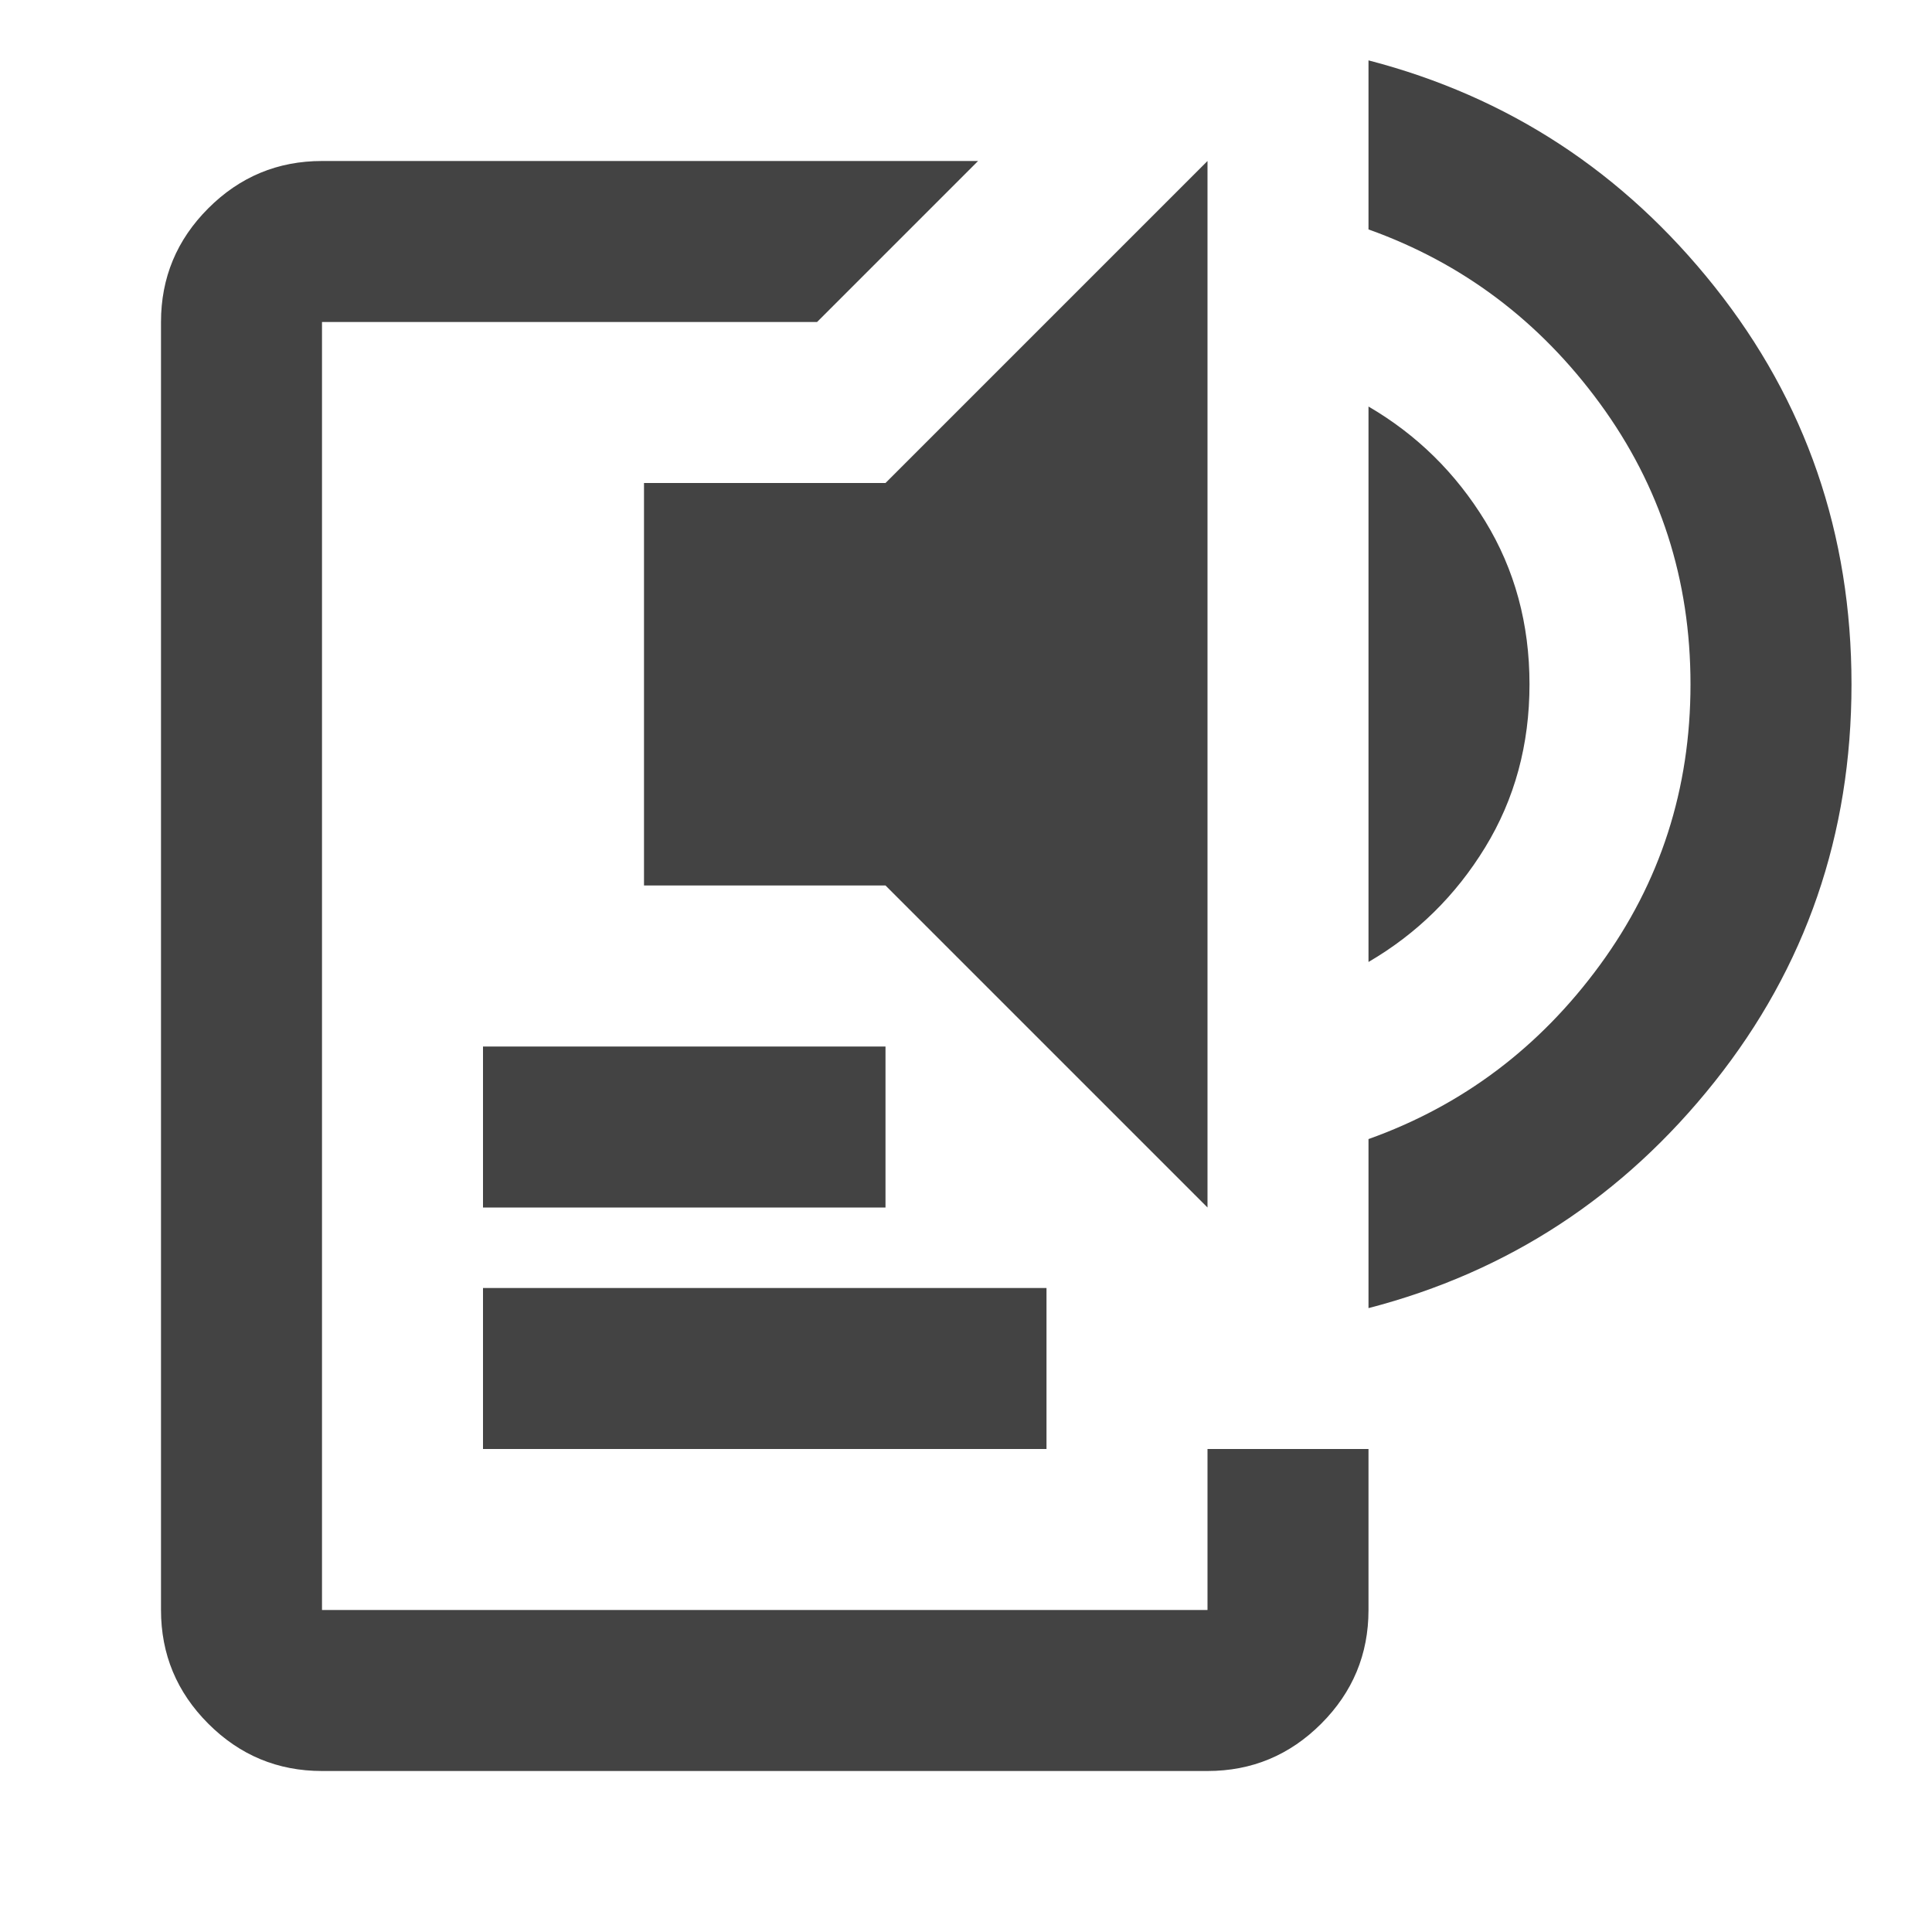
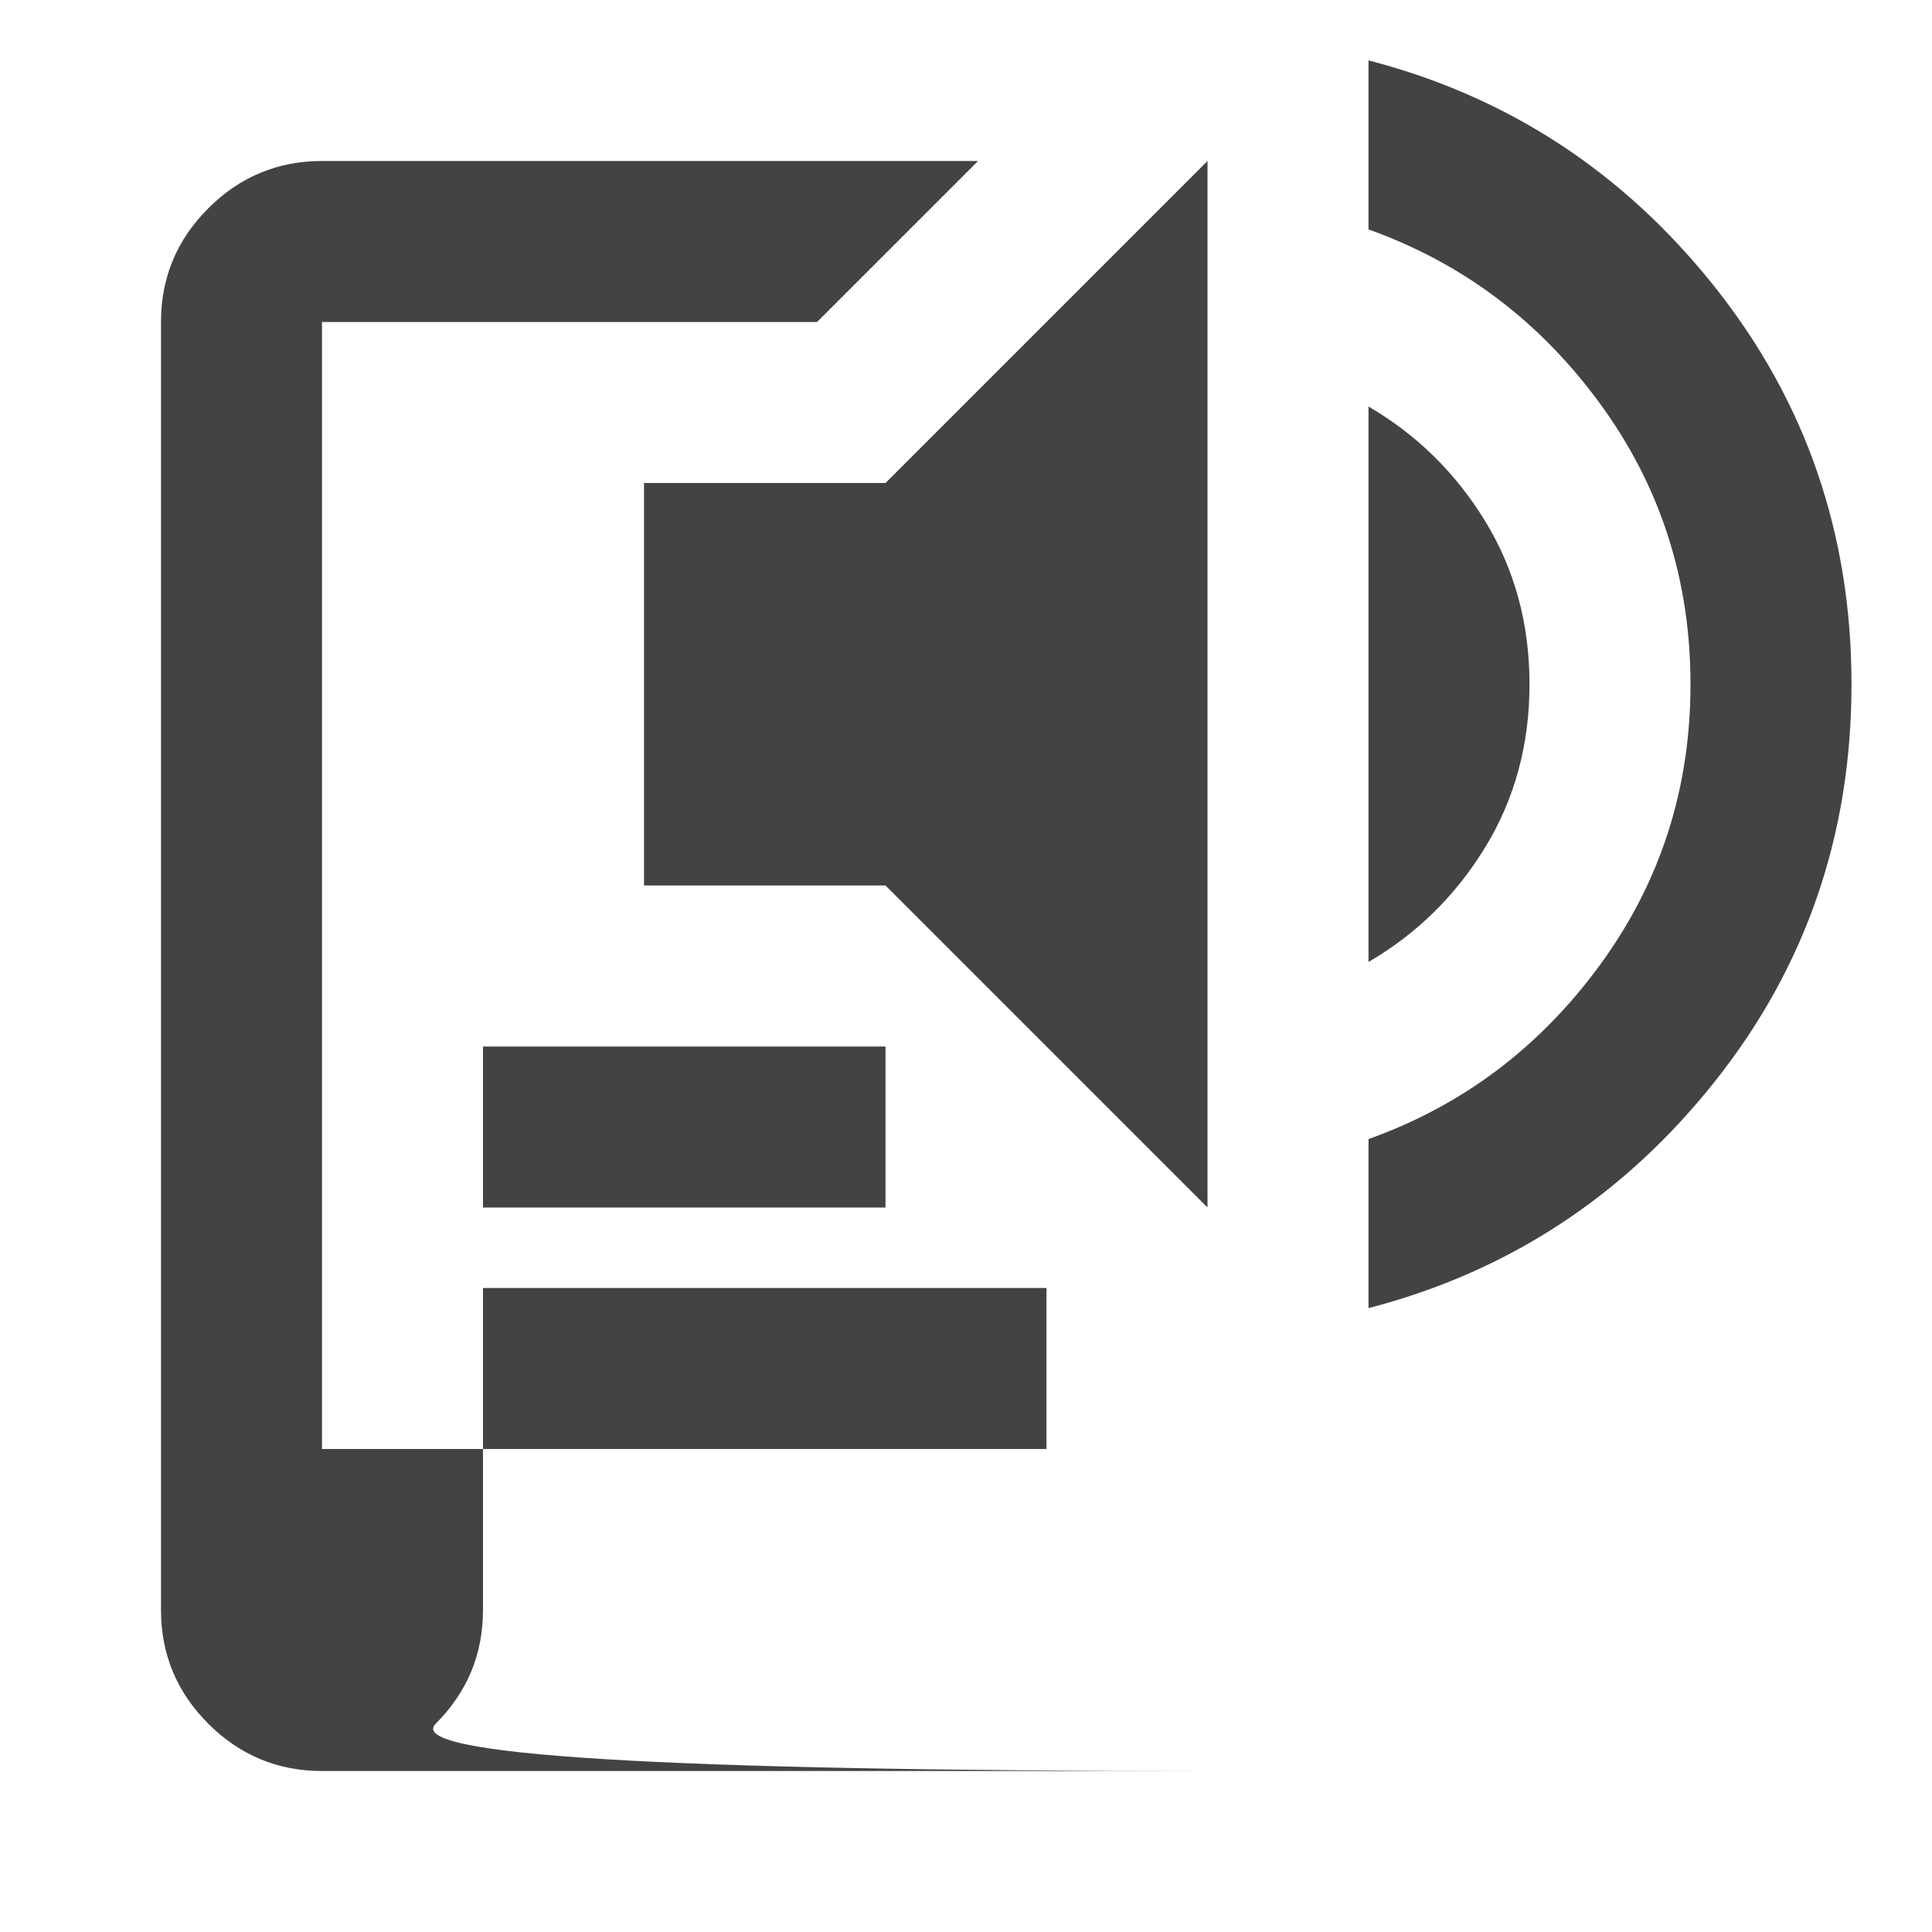
<svg xmlns="http://www.w3.org/2000/svg" height="24px" viewBox="0 -960 960 960" width="24px" fill="#434343">
-   <path d="M160-80q-33 0-56.5-23.5T80-160v-640q0-33 23.5-56.5T160-880h326l-80 80H160v640h440v-80h80v80q0 33-23.5 56.5T600-80H160Zm80-160v-80h280v80H240Zm0-120v-80h200v80H240Zm360 0L440-520H320v-200h120l160-160v520Zm80-122v-276q36 21 58 57t22 81q0 45-22 81t-58 57Zm0 172v-84q70-25 115-86.5T840-620q0-78-45-139.5T680-846v-84q104 27 172 112.5T920-620q0 112-68 197.5T680-310Z" />
+   <path d="M160-80q-33 0-56.5-23.5T80-160v-640q0-33 23.5-56.5T160-880h326l-80 80H160v640v-80h80v80q0 33-23.5 56.5T600-80H160Zm80-160v-80h280v80H240Zm0-120v-80h200v80H240Zm360 0L440-520H320v-200h120l160-160v520Zm80-122v-276q36 21 58 57t22 81q0 45-22 81t-58 57Zm0 172v-84q70-25 115-86.5T840-620q0-78-45-139.5T680-846v-84q104 27 172 112.5T920-620q0 112-68 197.5T680-310Z" />
</svg>